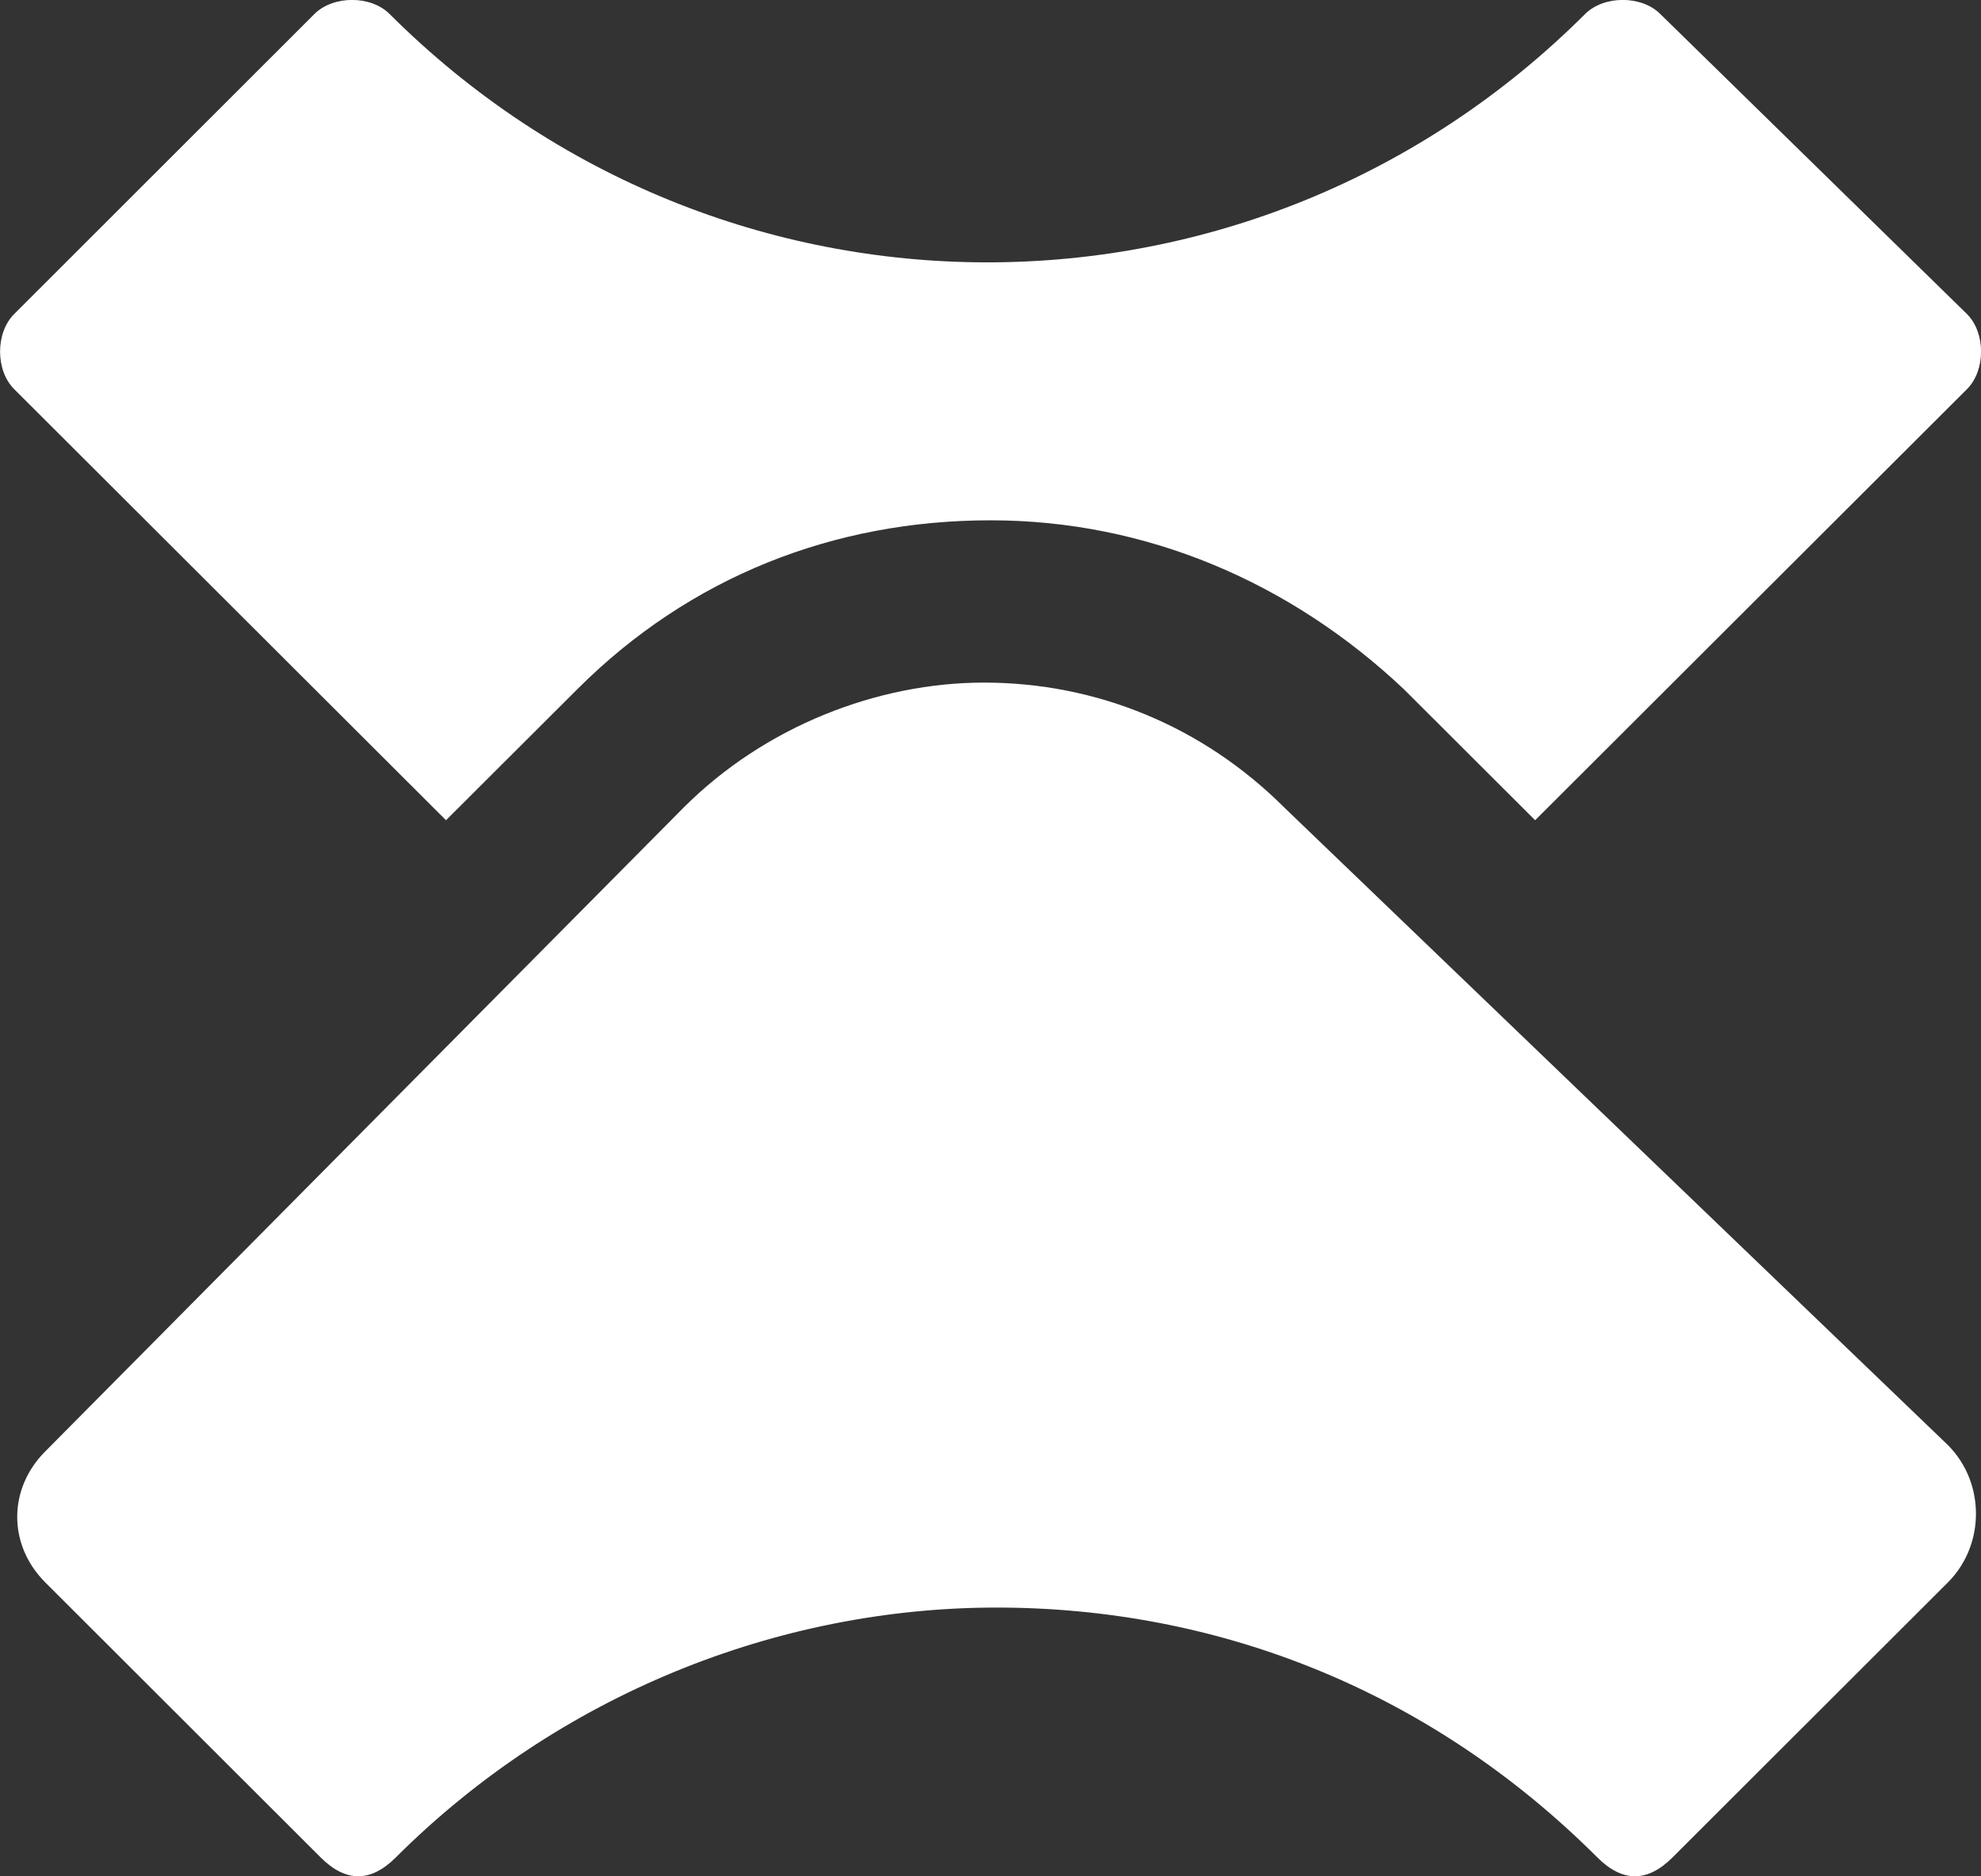
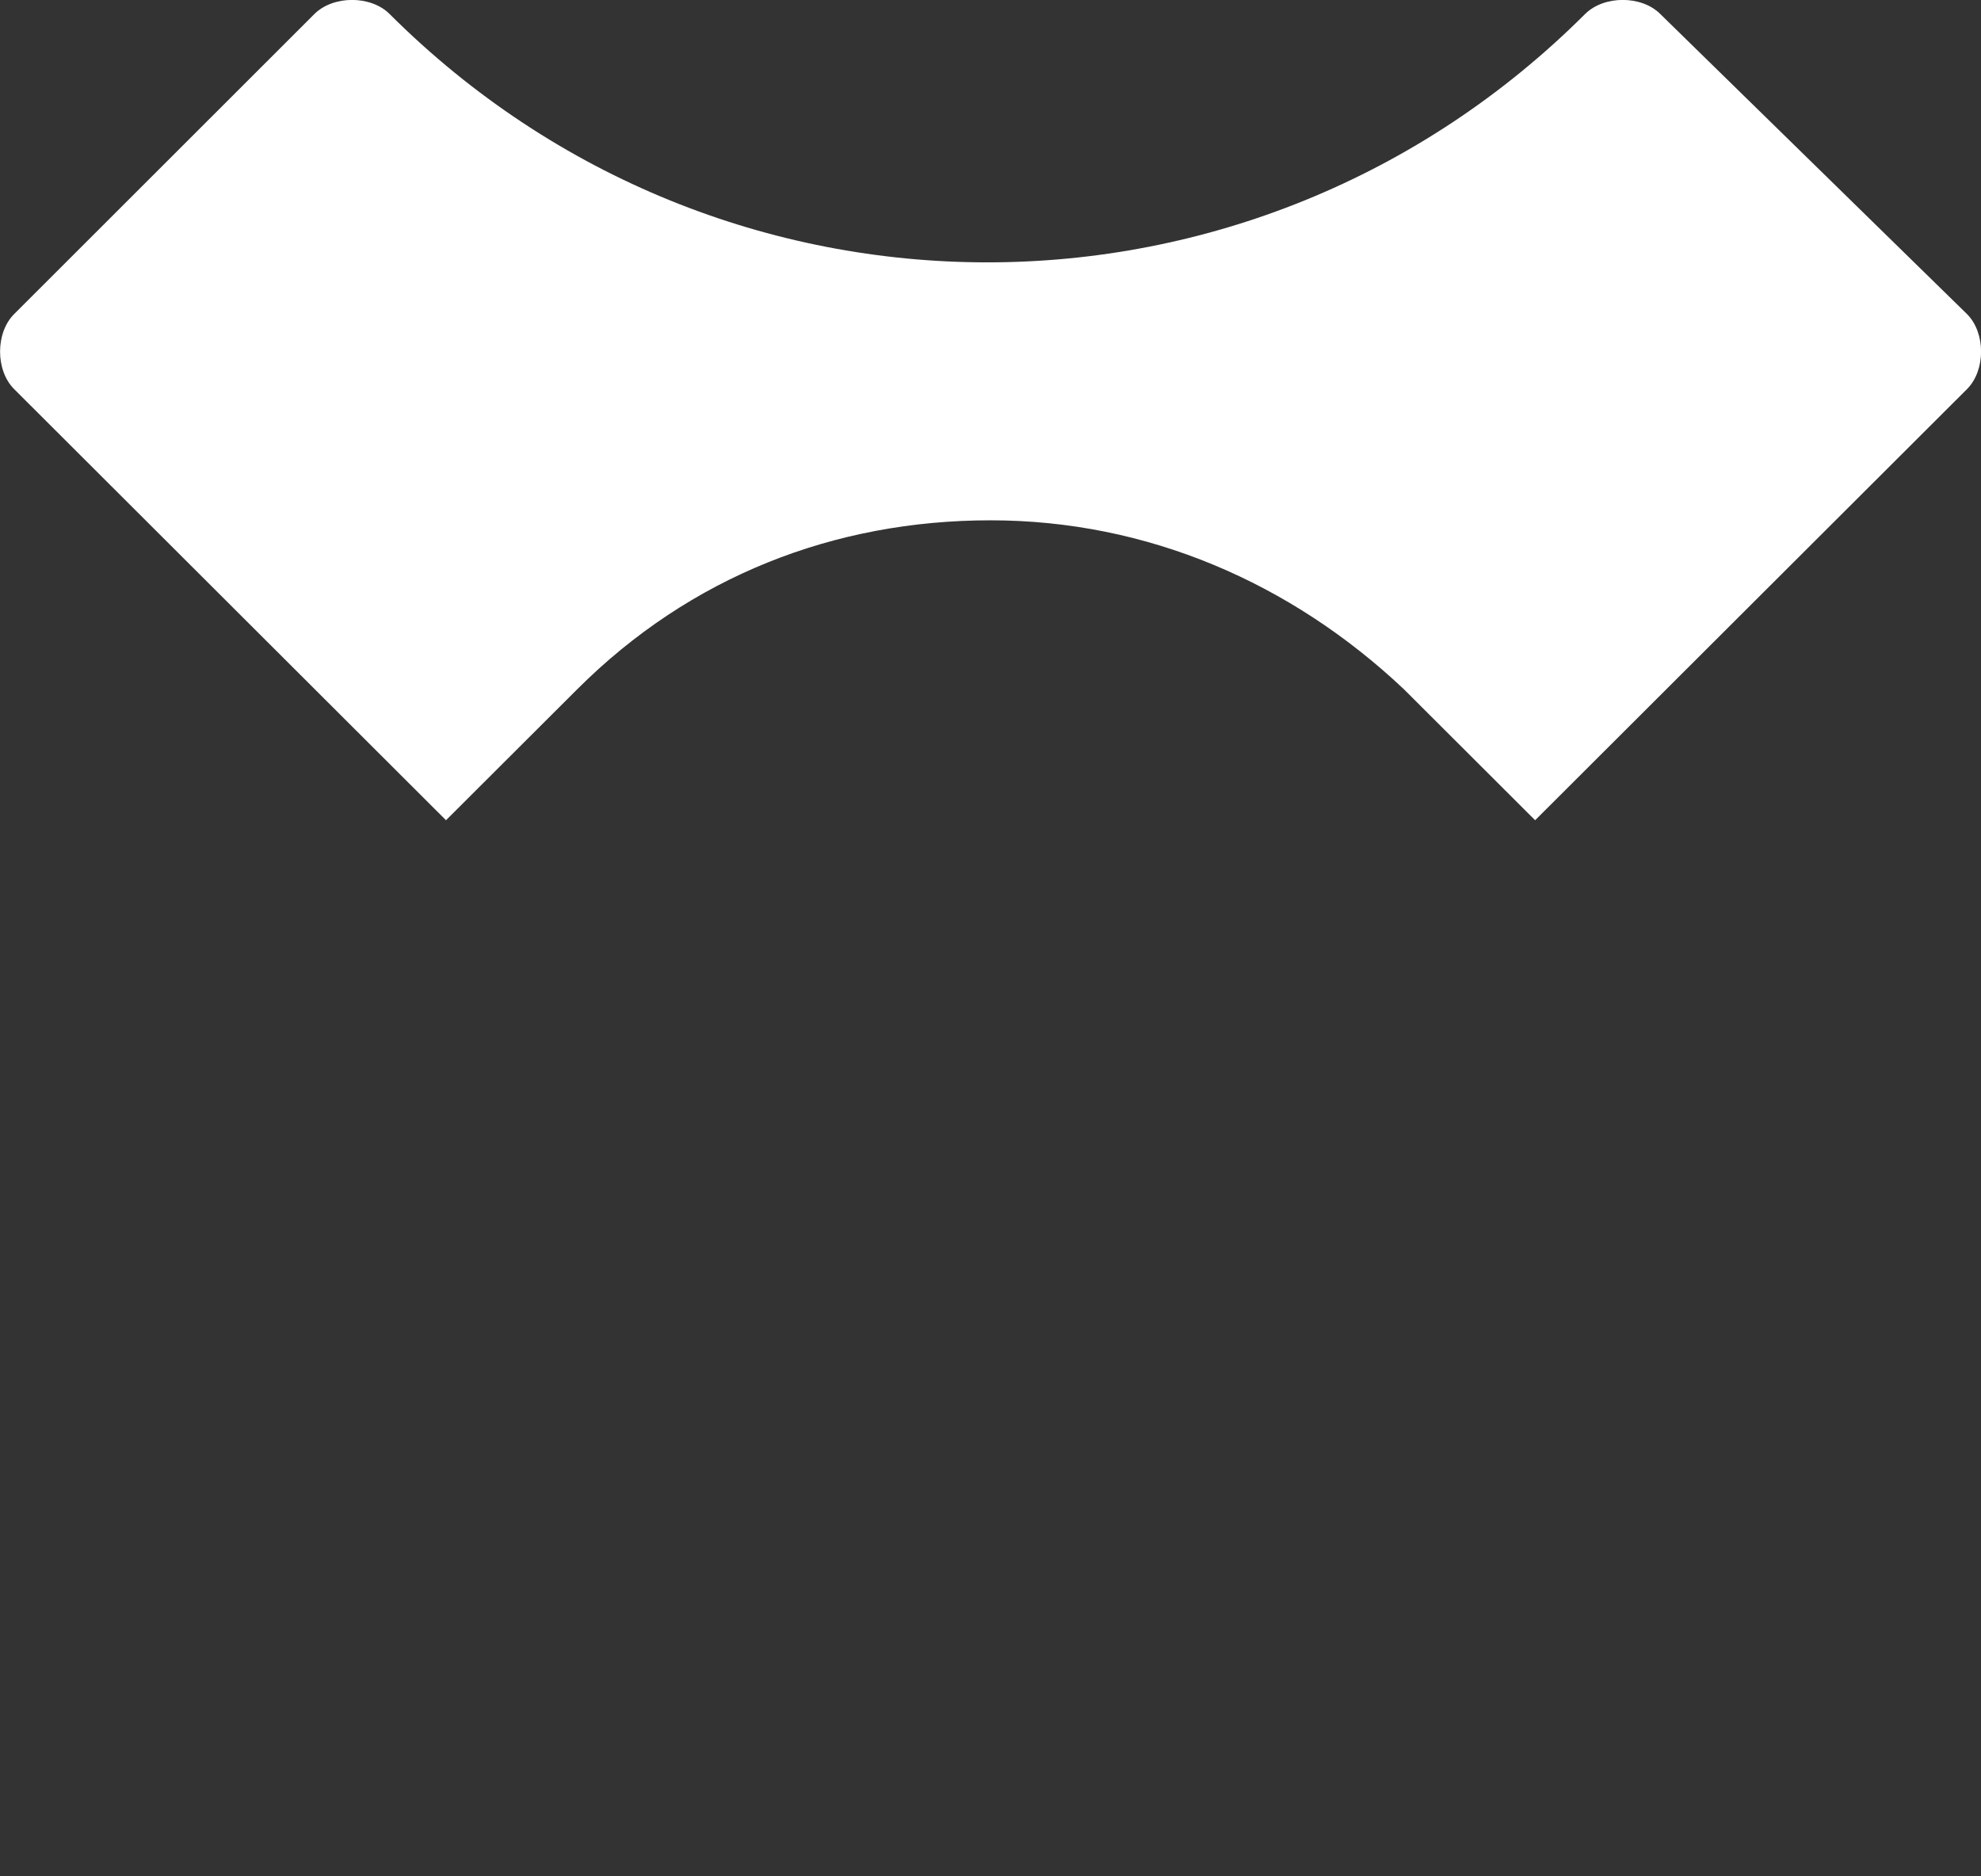
<svg xmlns="http://www.w3.org/2000/svg" id="Layer_2" viewBox="0 0 141.51 134">
  <rect x="0" y="0" width="141.51" height="134" fill="#333333" stroke="none" />
  <defs>
    <style>.cls-1{fill:#fff;}</style>
  </defs>
  <g id="Layer_1-2">
-     <path class="cls-1" d="m3.24,113.02l19.67,19.64c.89.89,1.79,1.34,2.68,1.34s1.79-.45,2.68-1.34c11.62-11.6,27.27-17.85,42.92-17.85s30.85,5.8,42.92,17.85c.89.89,1.79,1.34,2.68,1.34s1.79-.45,2.68-1.34l19.67-19.64c2.68-2.68,2.68-7.14,0-9.82l-47.39-45.52c-5.81-5.8-13.41-8.93-21.46-8.93-7.6,0-15.65,3.12-21.46,8.93L3.24,103.65c-2.68,2.68-2.68,6.69,0,9.37Z" />
    <path class="cls-1" d="m31.86,58.58l9.39-9.37c8.05-8.03,18.33-12.05,29.51-12.05s21.46,4.46,29.51,12.05l9.39,9.37,30.85-30.79c1.34-1.34,1.34-4.02,0-5.36L118.6,1c-1.34-1.34-4.02-1.34-5.37,0-23.7,23.65-61.7,23.65-85.4,0-1.34-1.34-4.02-1.34-5.37,0L1.01,22.43c-1.34,1.34-1.34,4.02,0,5.36l30.85,30.79Z" />
  </g>
</svg>